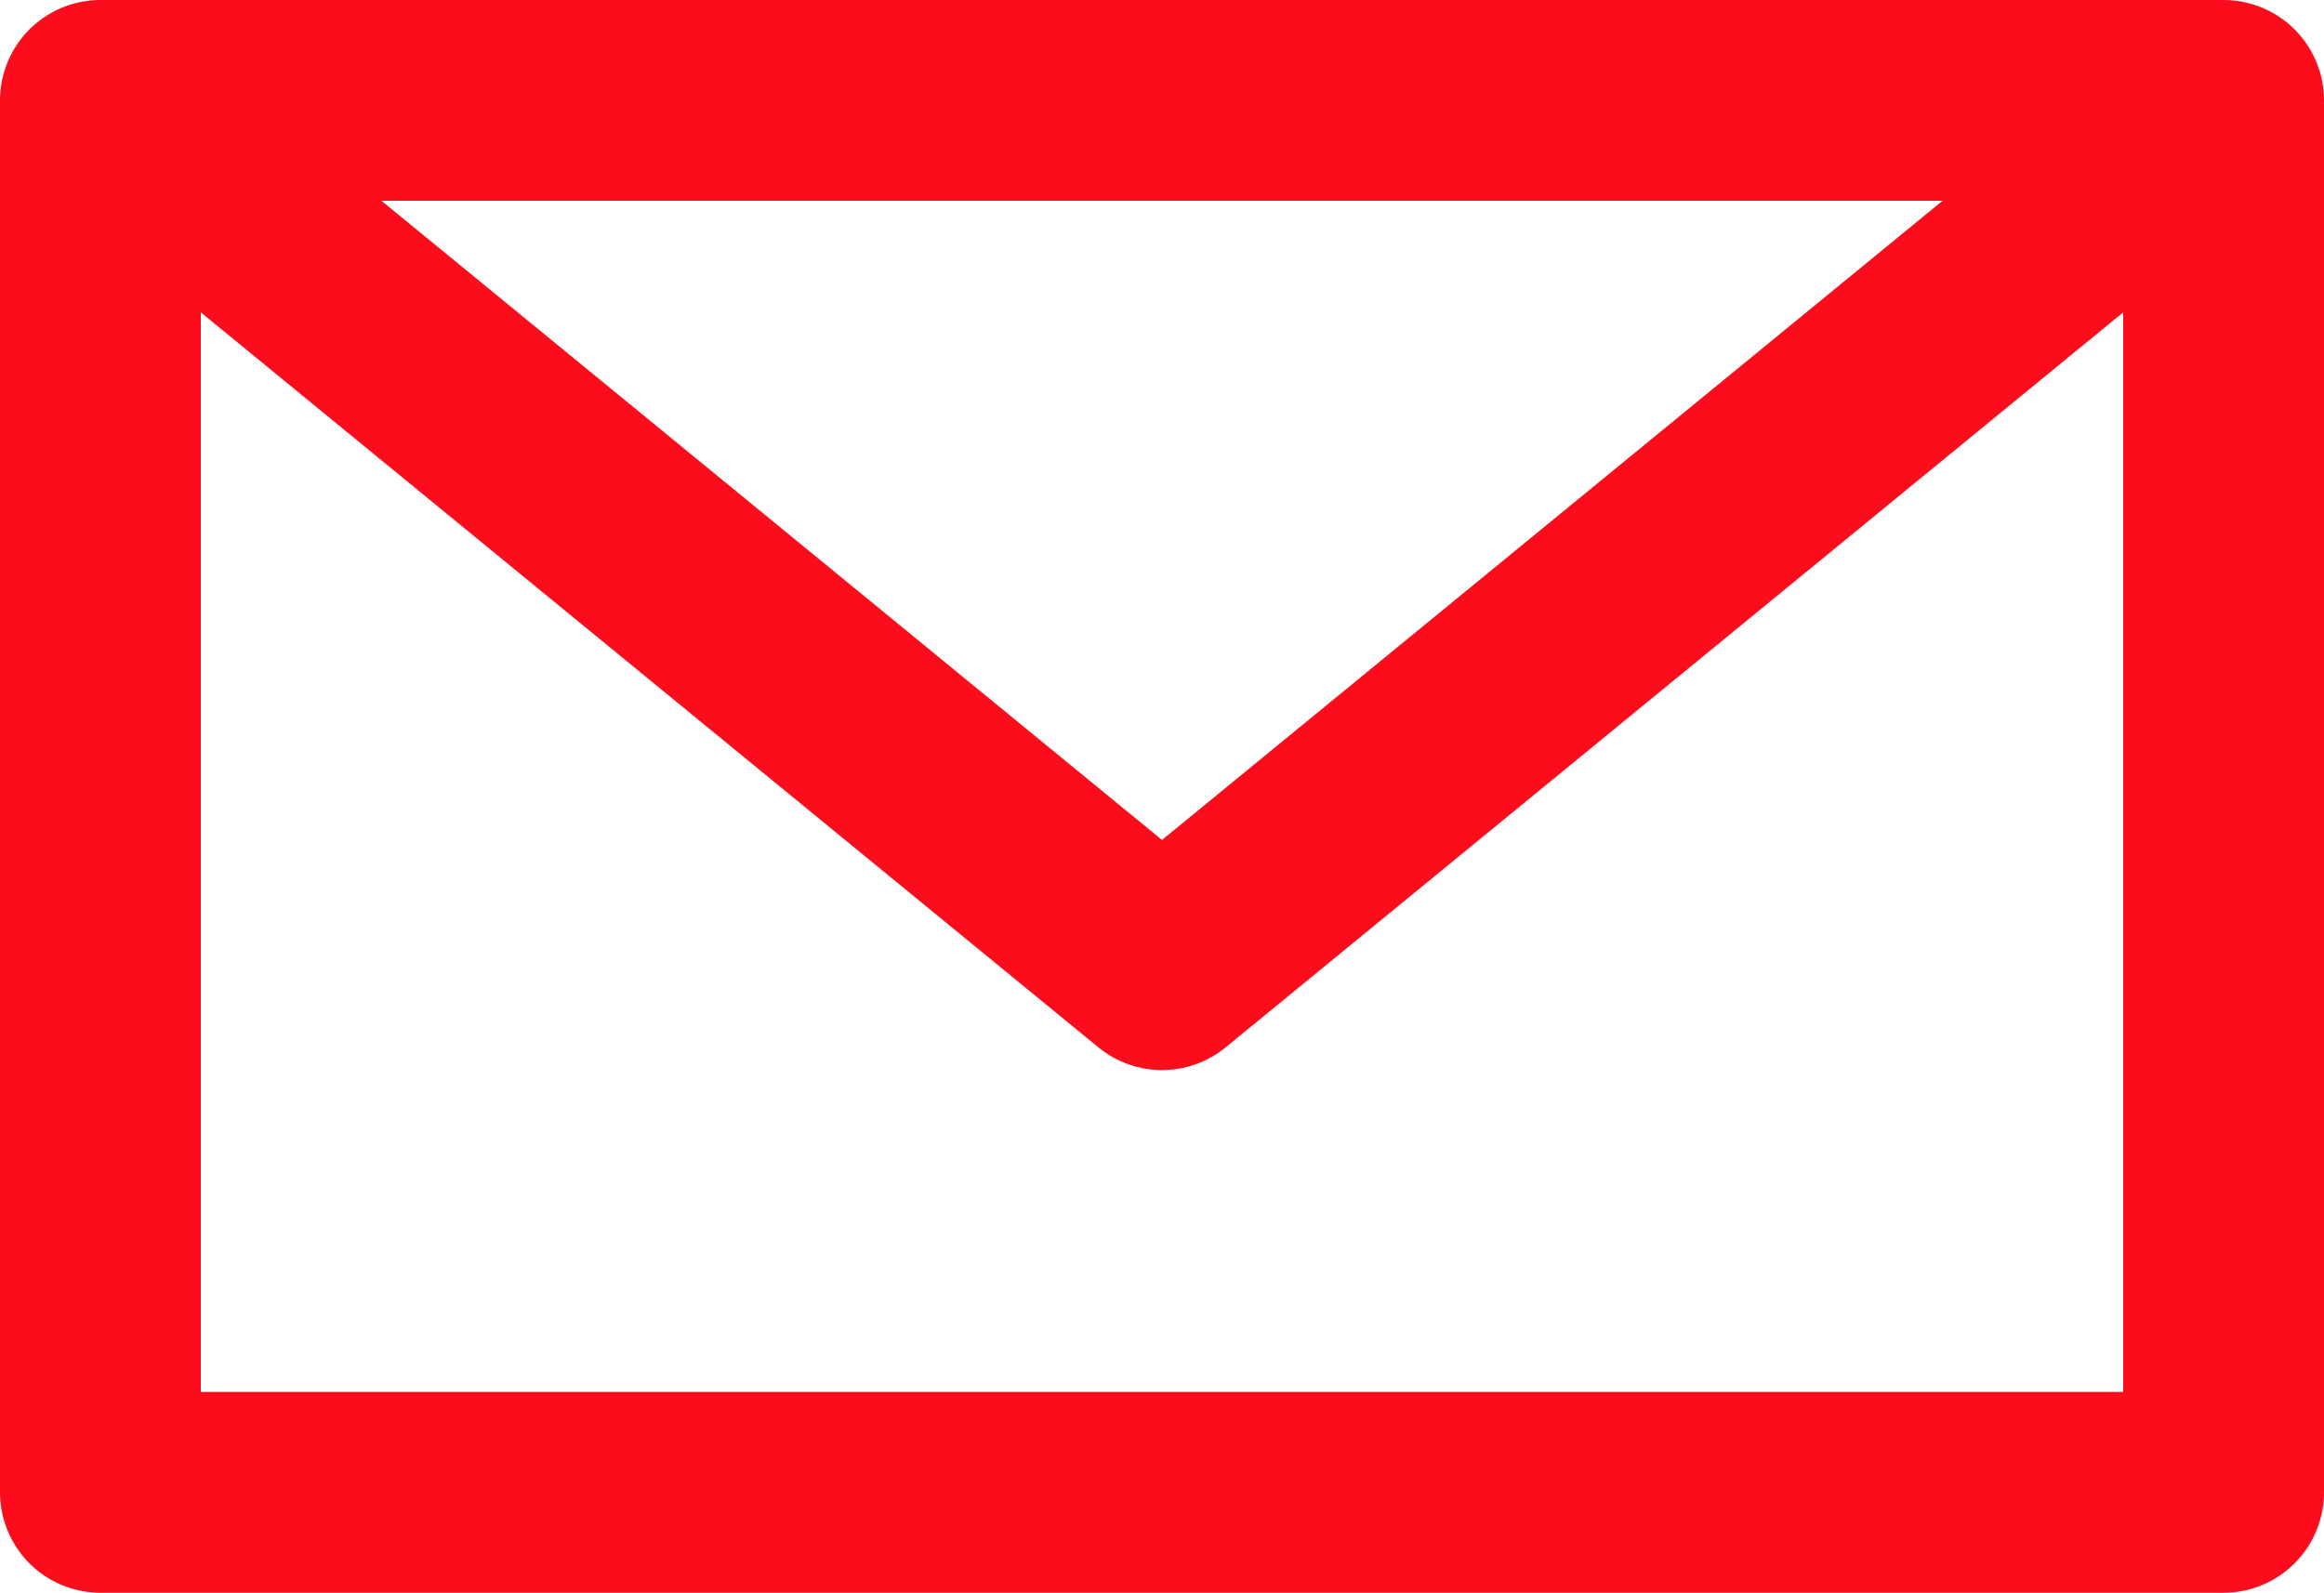
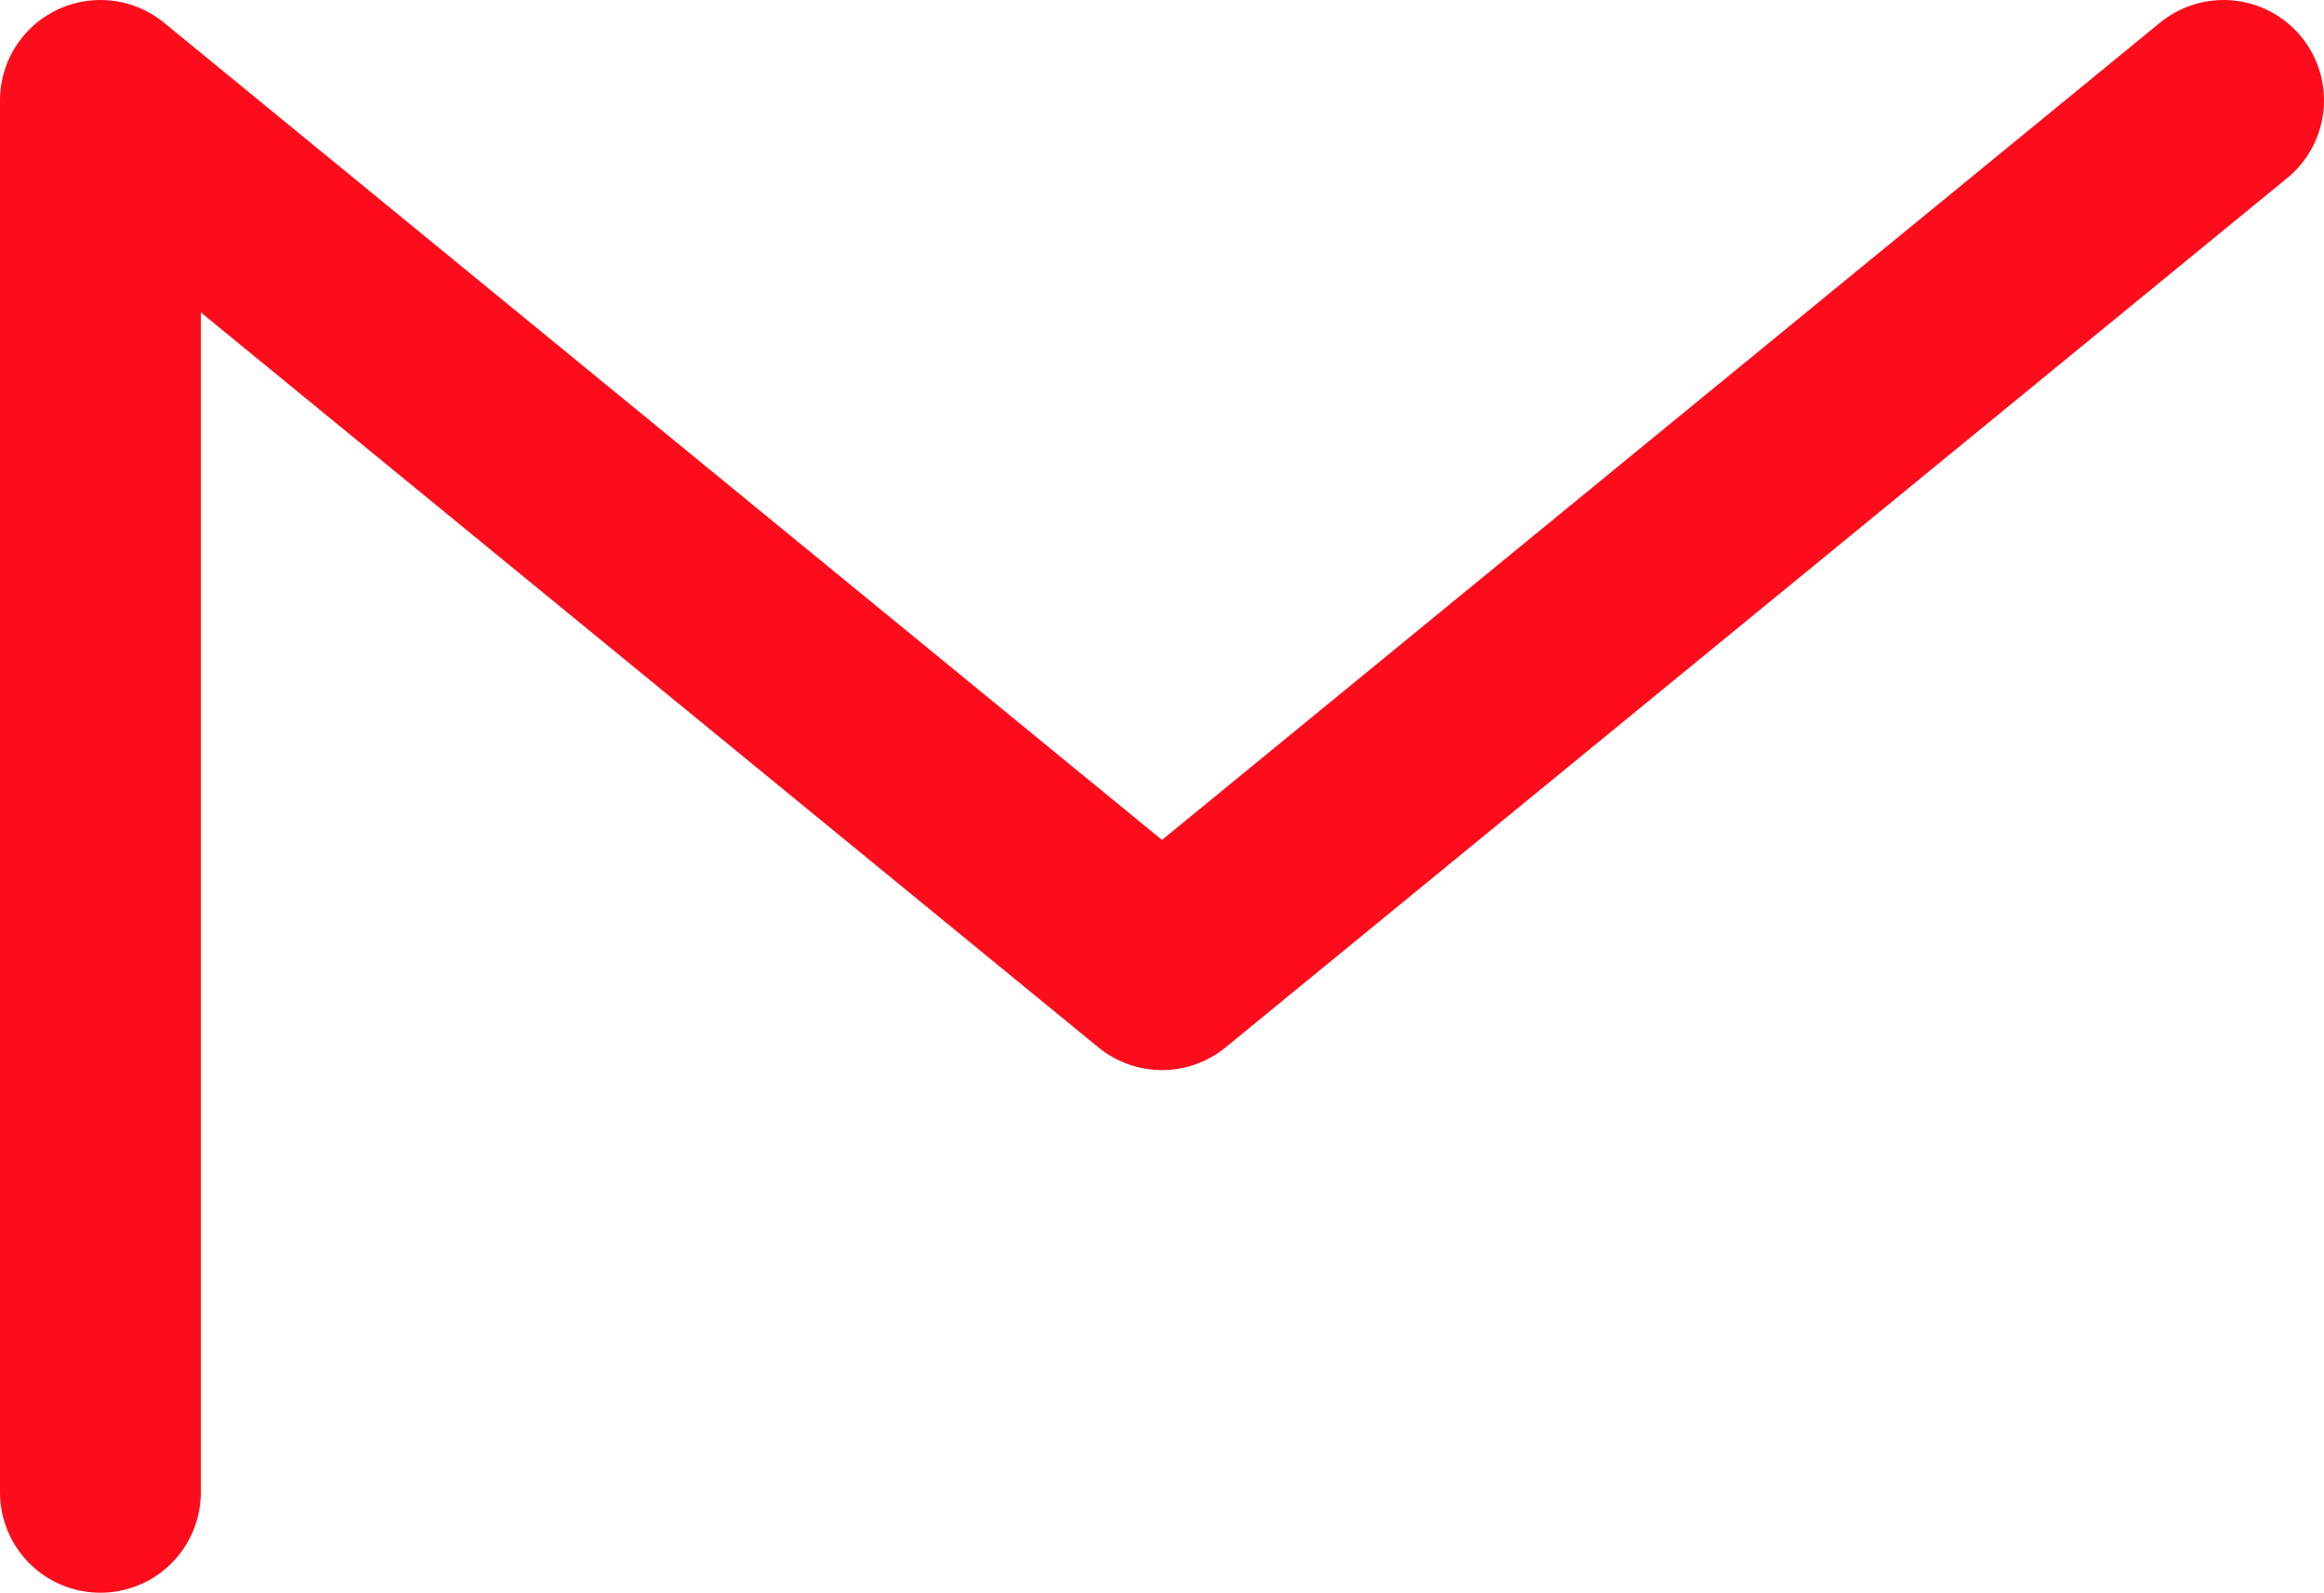
<svg xmlns="http://www.w3.org/2000/svg" id="_圖層_2" viewBox="0 0 34.72 23.8">
  <defs>
    <style>.cls-1{fill:none;stroke:#fd0d1b;stroke-linecap:round;stroke-linejoin:round;stroke-width:3px;}</style>
  </defs>
  <g id="_圖層_1-2">
-     <path class="cls-1" d="m1.5,1.5h31.72v20.8H1.5V1.5h0Zm31.72,0l-15.86,12.99L1.5,1.5" />
+     <path class="cls-1" d="m1.5,1.5v20.8H1.5V1.5h0Zm31.72,0l-15.86,12.99L1.5,1.5" />
  </g>
</svg>